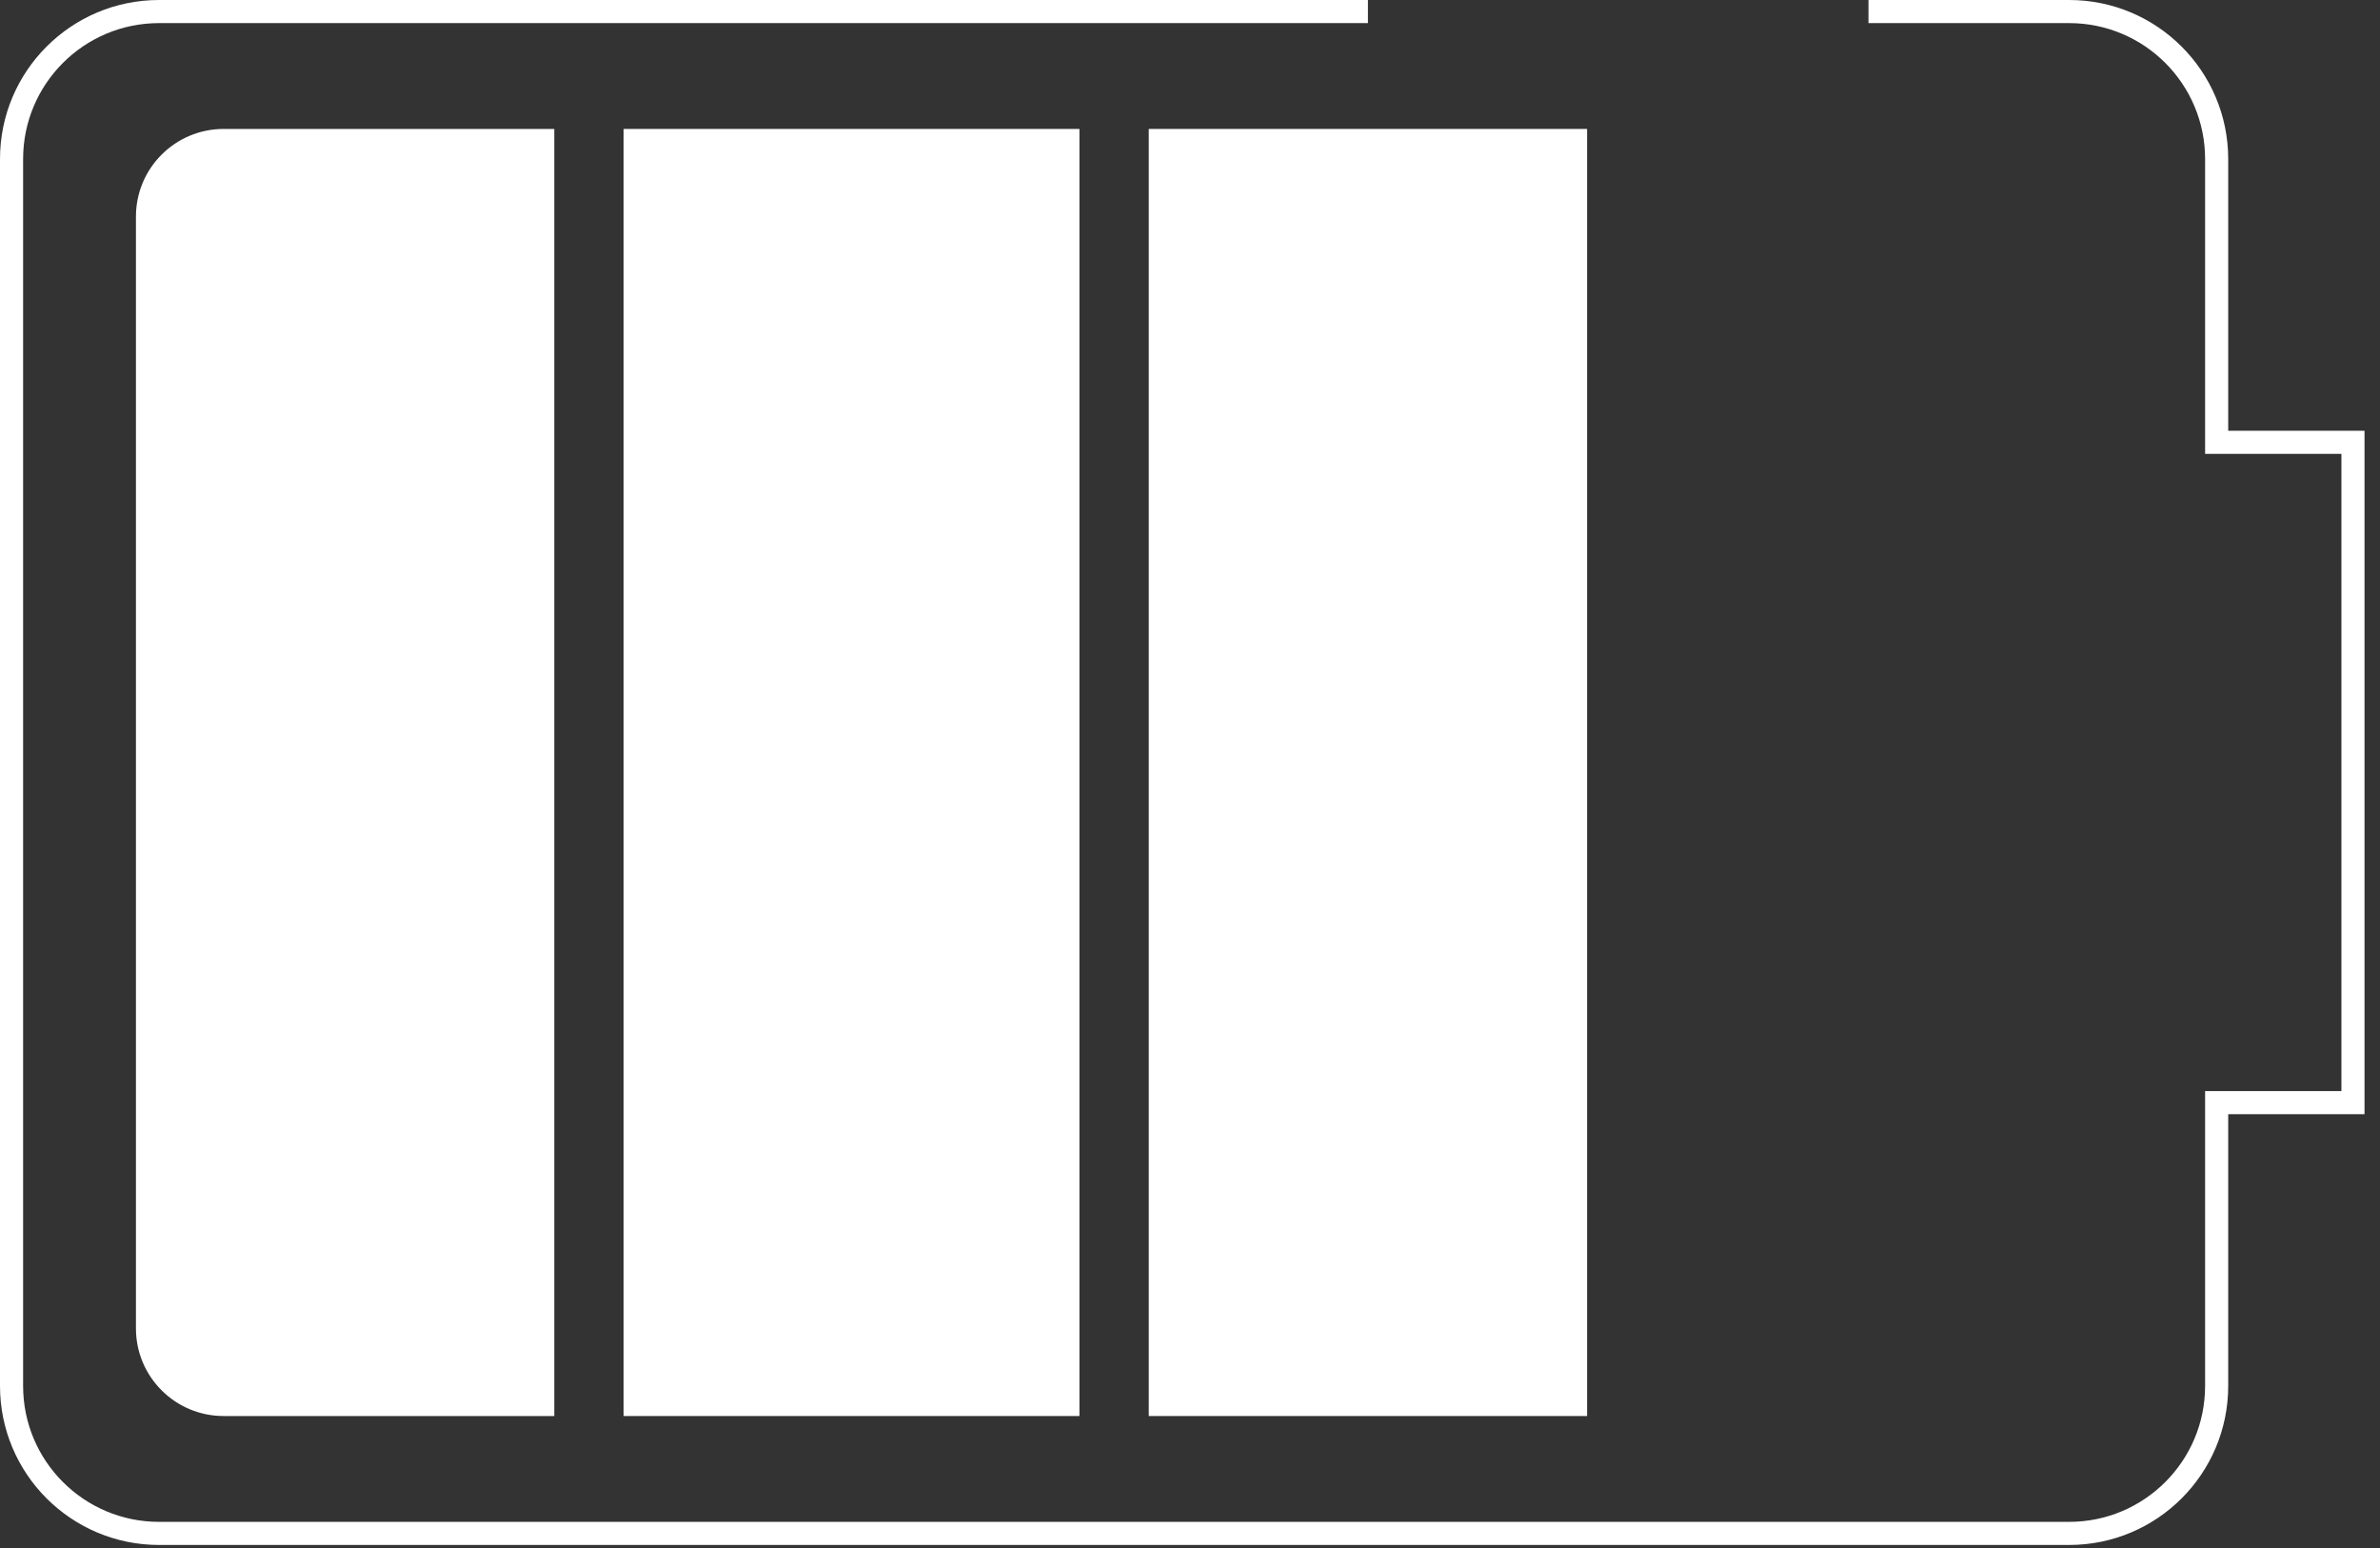
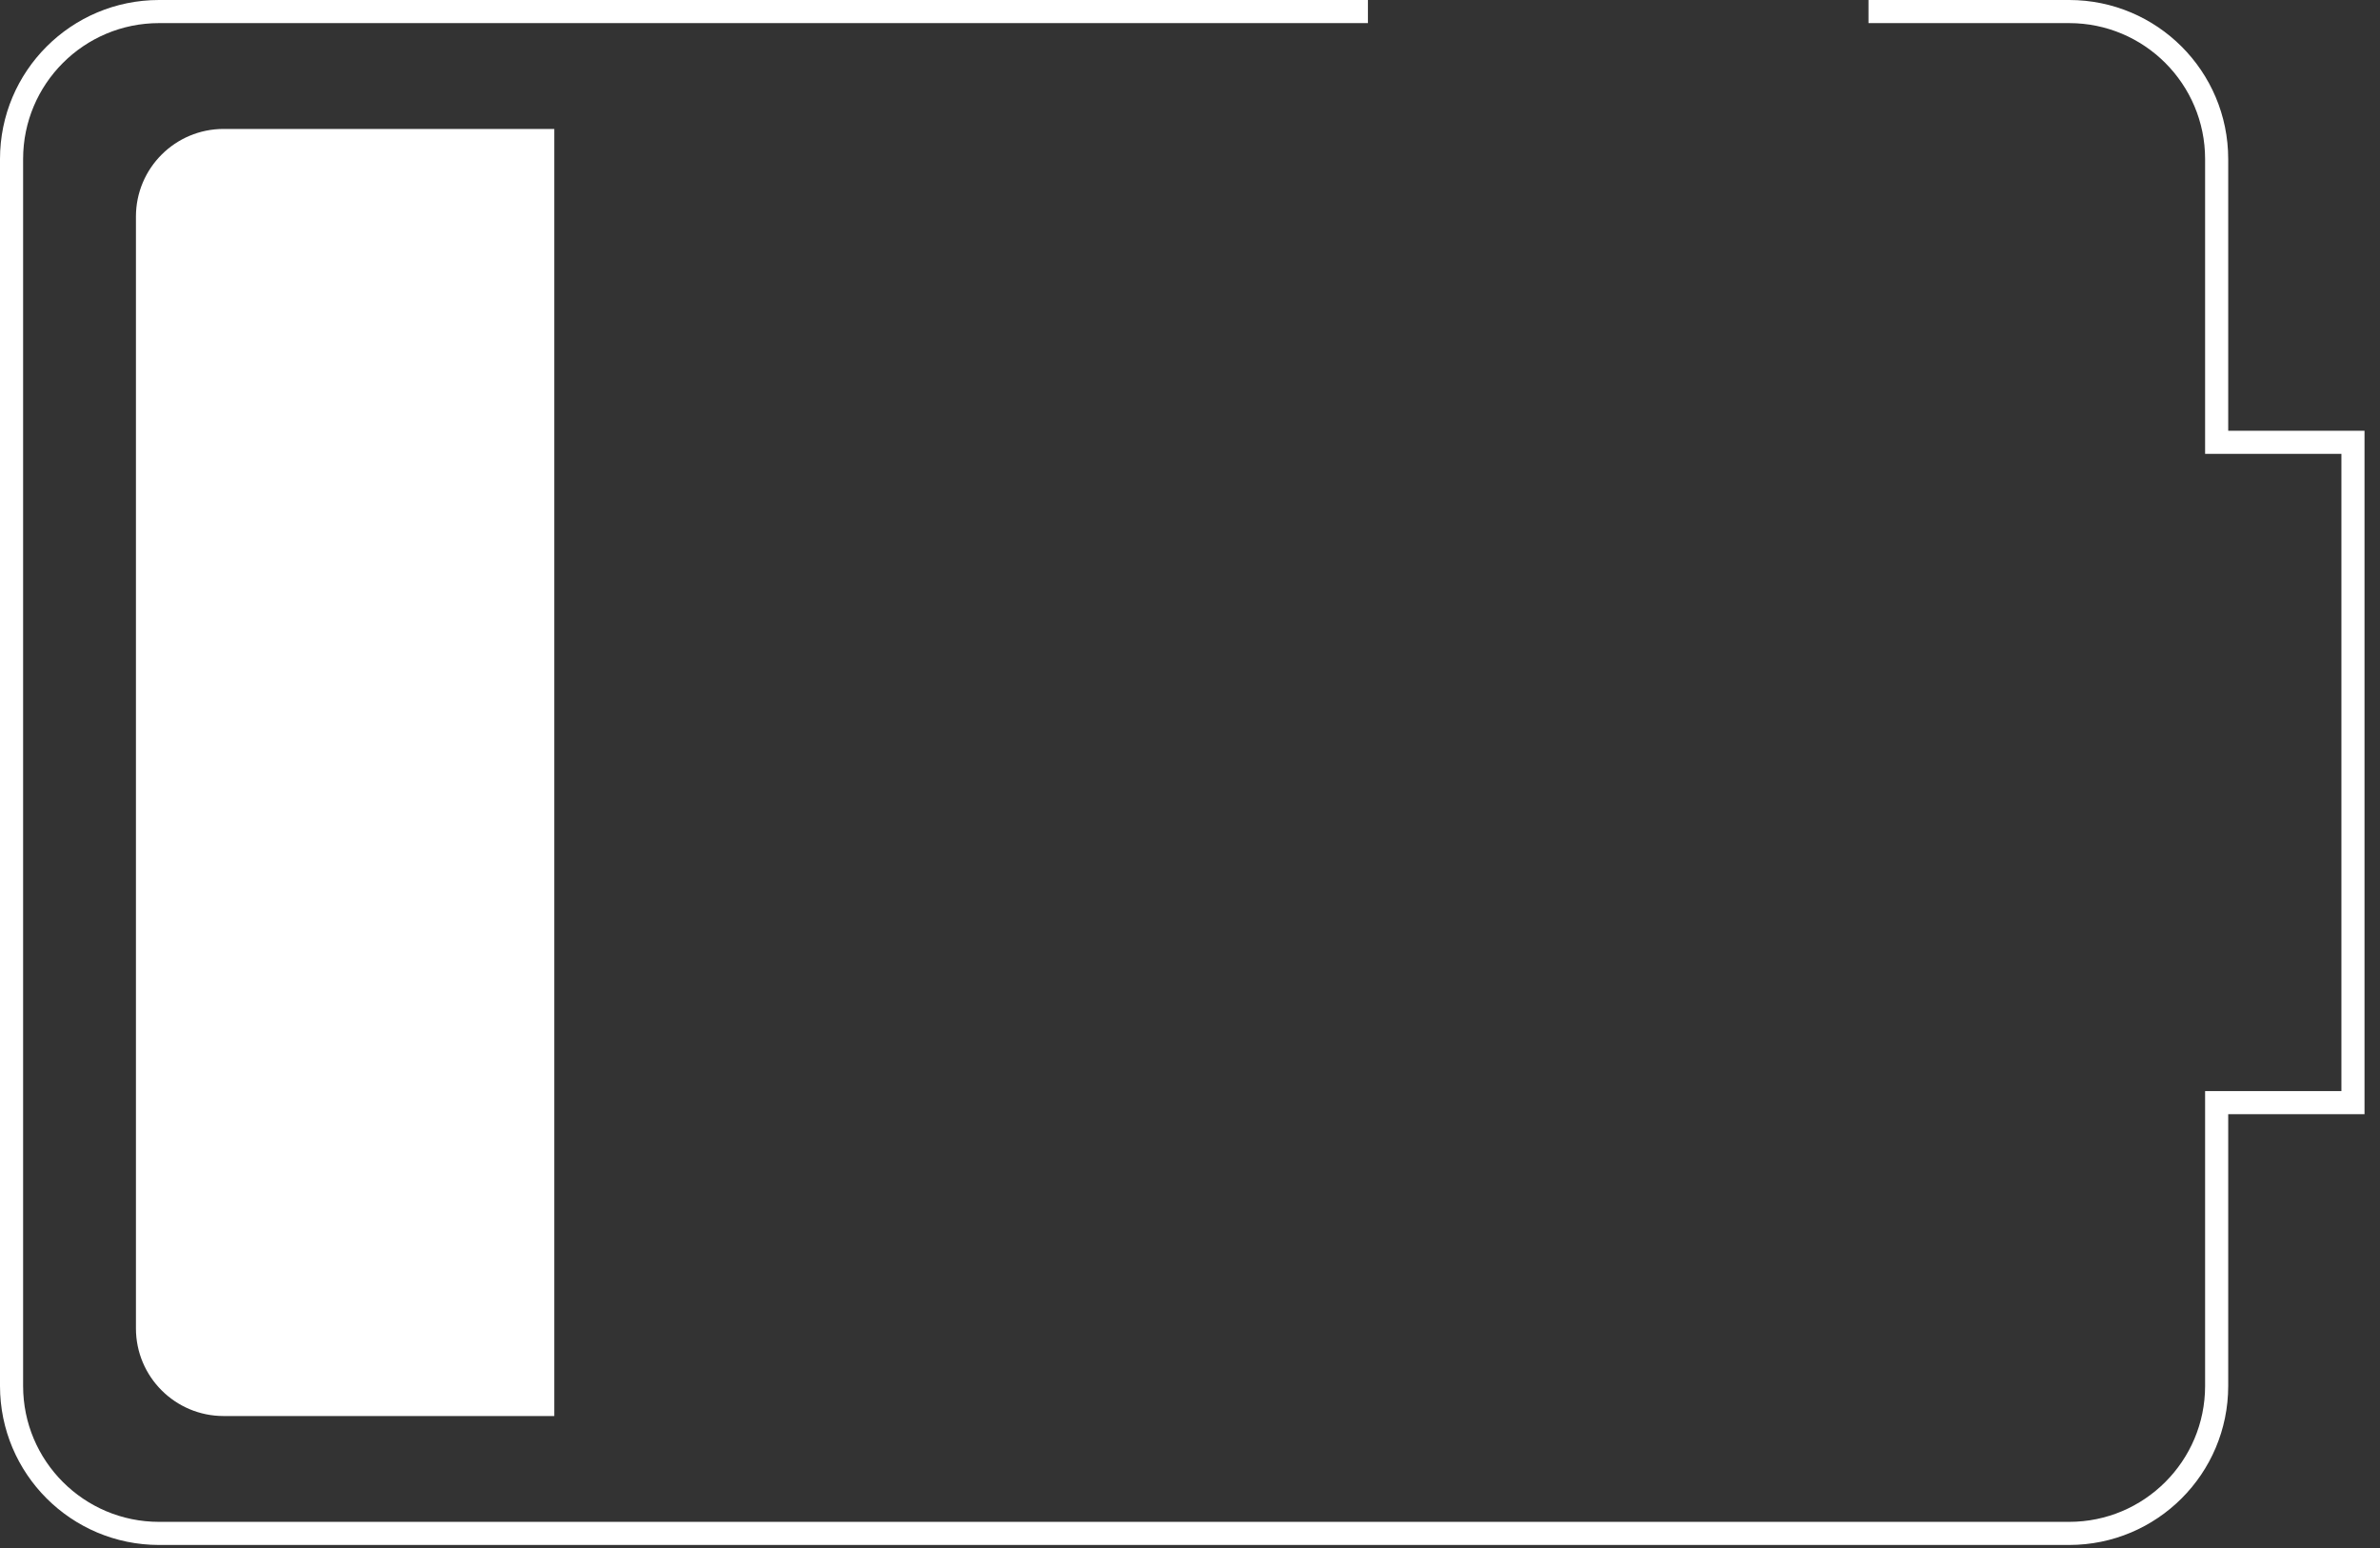
<svg xmlns="http://www.w3.org/2000/svg" xmlns:xlink="http://www.w3.org/1999/xlink" width="103px" height="67px" viewBox="0 0 103 67" version="1.1">
  <rect x="0" y="0" width="103" height="67" fill="#333333" stroke="none" />
  <title>desktop-energie_schovana-ikona</title>
  <defs>
    <polygon id="path-1" points="0 66.86 102.33 66.86 102.33 0 0 0" />
  </defs>
  <g id="inivision" stroke="none" stroke-width="1" fill="none" fill-rule="evenodd">
    <g id="acetex-desktop" transform="translate(-912, -5337)">
      <g id="energie_schovana" transform="translate(-37, 5095)">
        <g id="desktop-energie_schovana-ikona" transform="translate(949, 242)">
          <path d="M59.2,0.5 L6.883,0.5 C3.358,0.5 0.5,3.358 0.5,6.884 L0.5,59.977 C0.5,63.502 3.358,66.36 6.883,66.36 L89.547,66.36 C93.073,66.36 95.931,63.502 95.931,59.977 L95.931,47.719 L101.83,47.719 L101.83,19.141 C101.83,19.141 97.842,19.141 95.931,19.141 L95.931,6.884 C95.931,3.358 93.073,0.5 89.547,0.5 L80.863,0.5" id="Stroke-1" stroke="#FFFFFF" />
          <path d="M23.988,5.58 L9.678,5.58 C7.582,5.58 5.883,7.279 5.883,9.374 L5.883,57.486 C5.883,59.581 7.582,61.28 9.678,61.28 L23.988,61.28 L23.988,5.58 Z" id="Fill-3" fill="#FFFFFF" />
          <mask id="mask-2" fill="white">
            <use xlink:href="#path-1" />
          </mask>
          <g id="Clip-6" />
-           <polygon id="Fill-5" fill="#FFFFFF" mask="url(#mask-2)" points="26.987 61.28 46.715 61.28 46.715 5.58 26.987 5.58" />
-           <polygon id="Fill-8" fill="#FFFFFF" mask="url(#mask-2)" points="49.715 61.28 68.686 61.28 68.686 5.58 49.715 5.58" />
        </g>
      </g>
    </g>
  </g>
</svg>